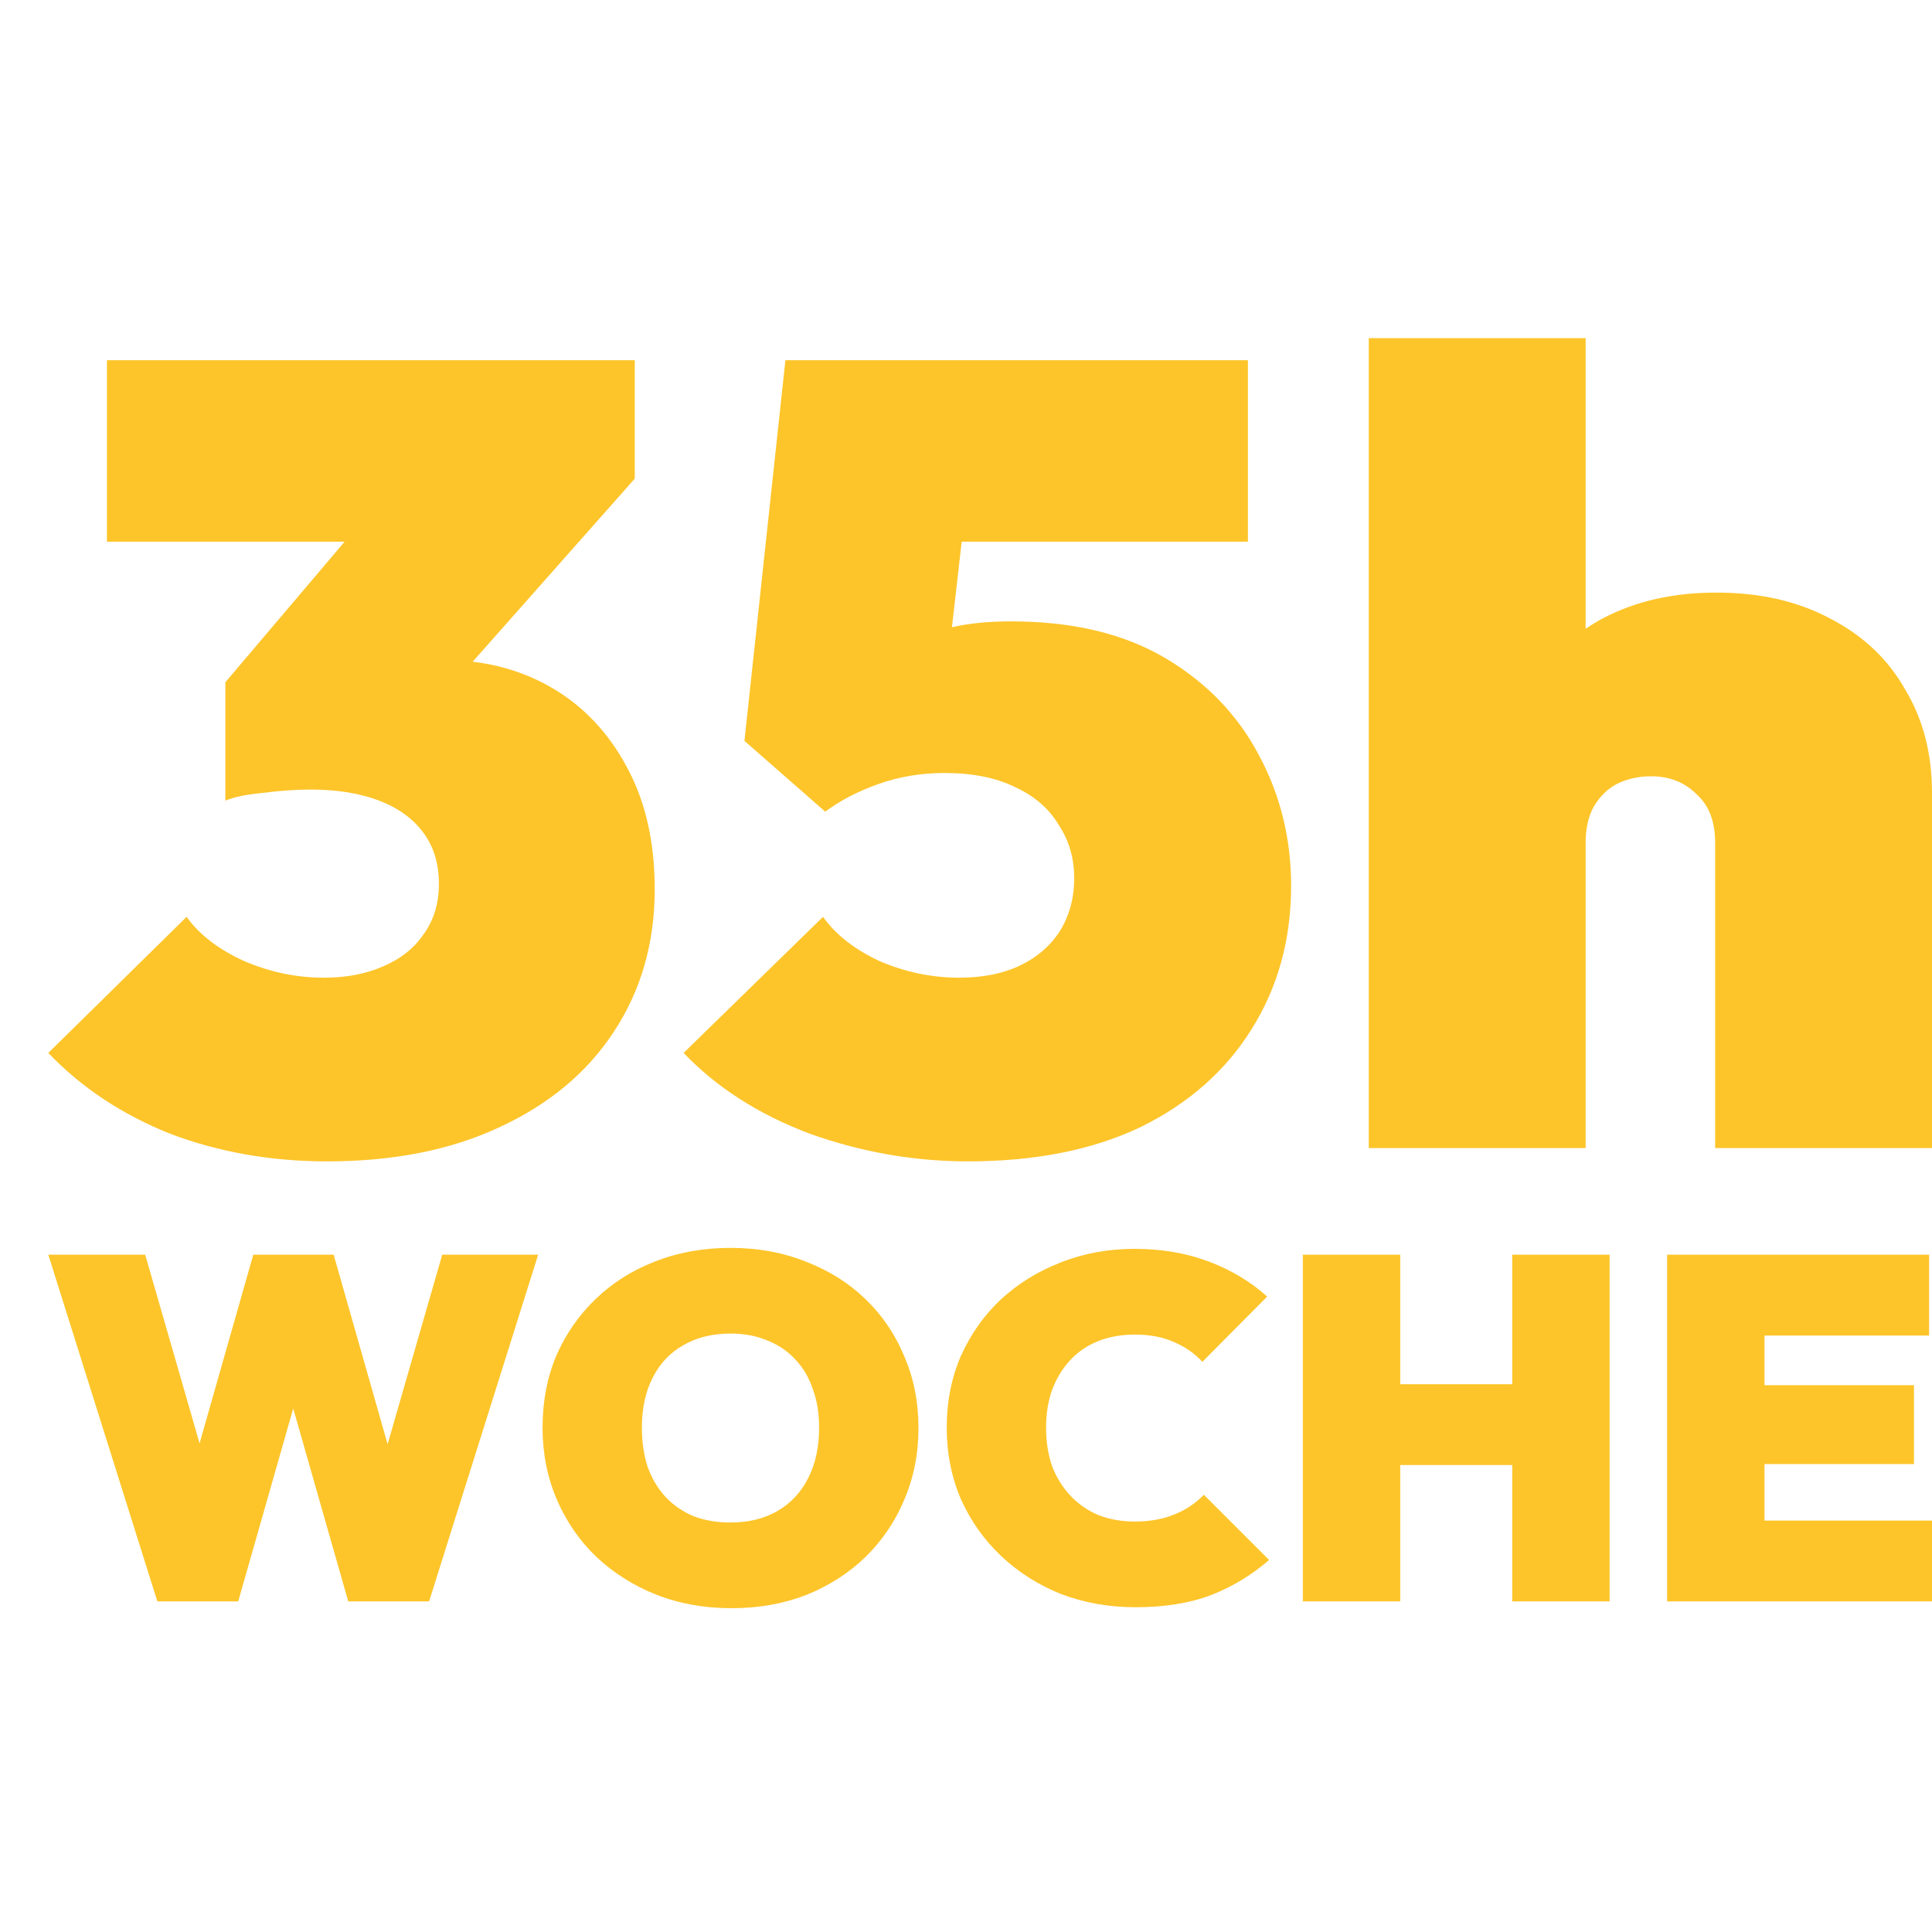
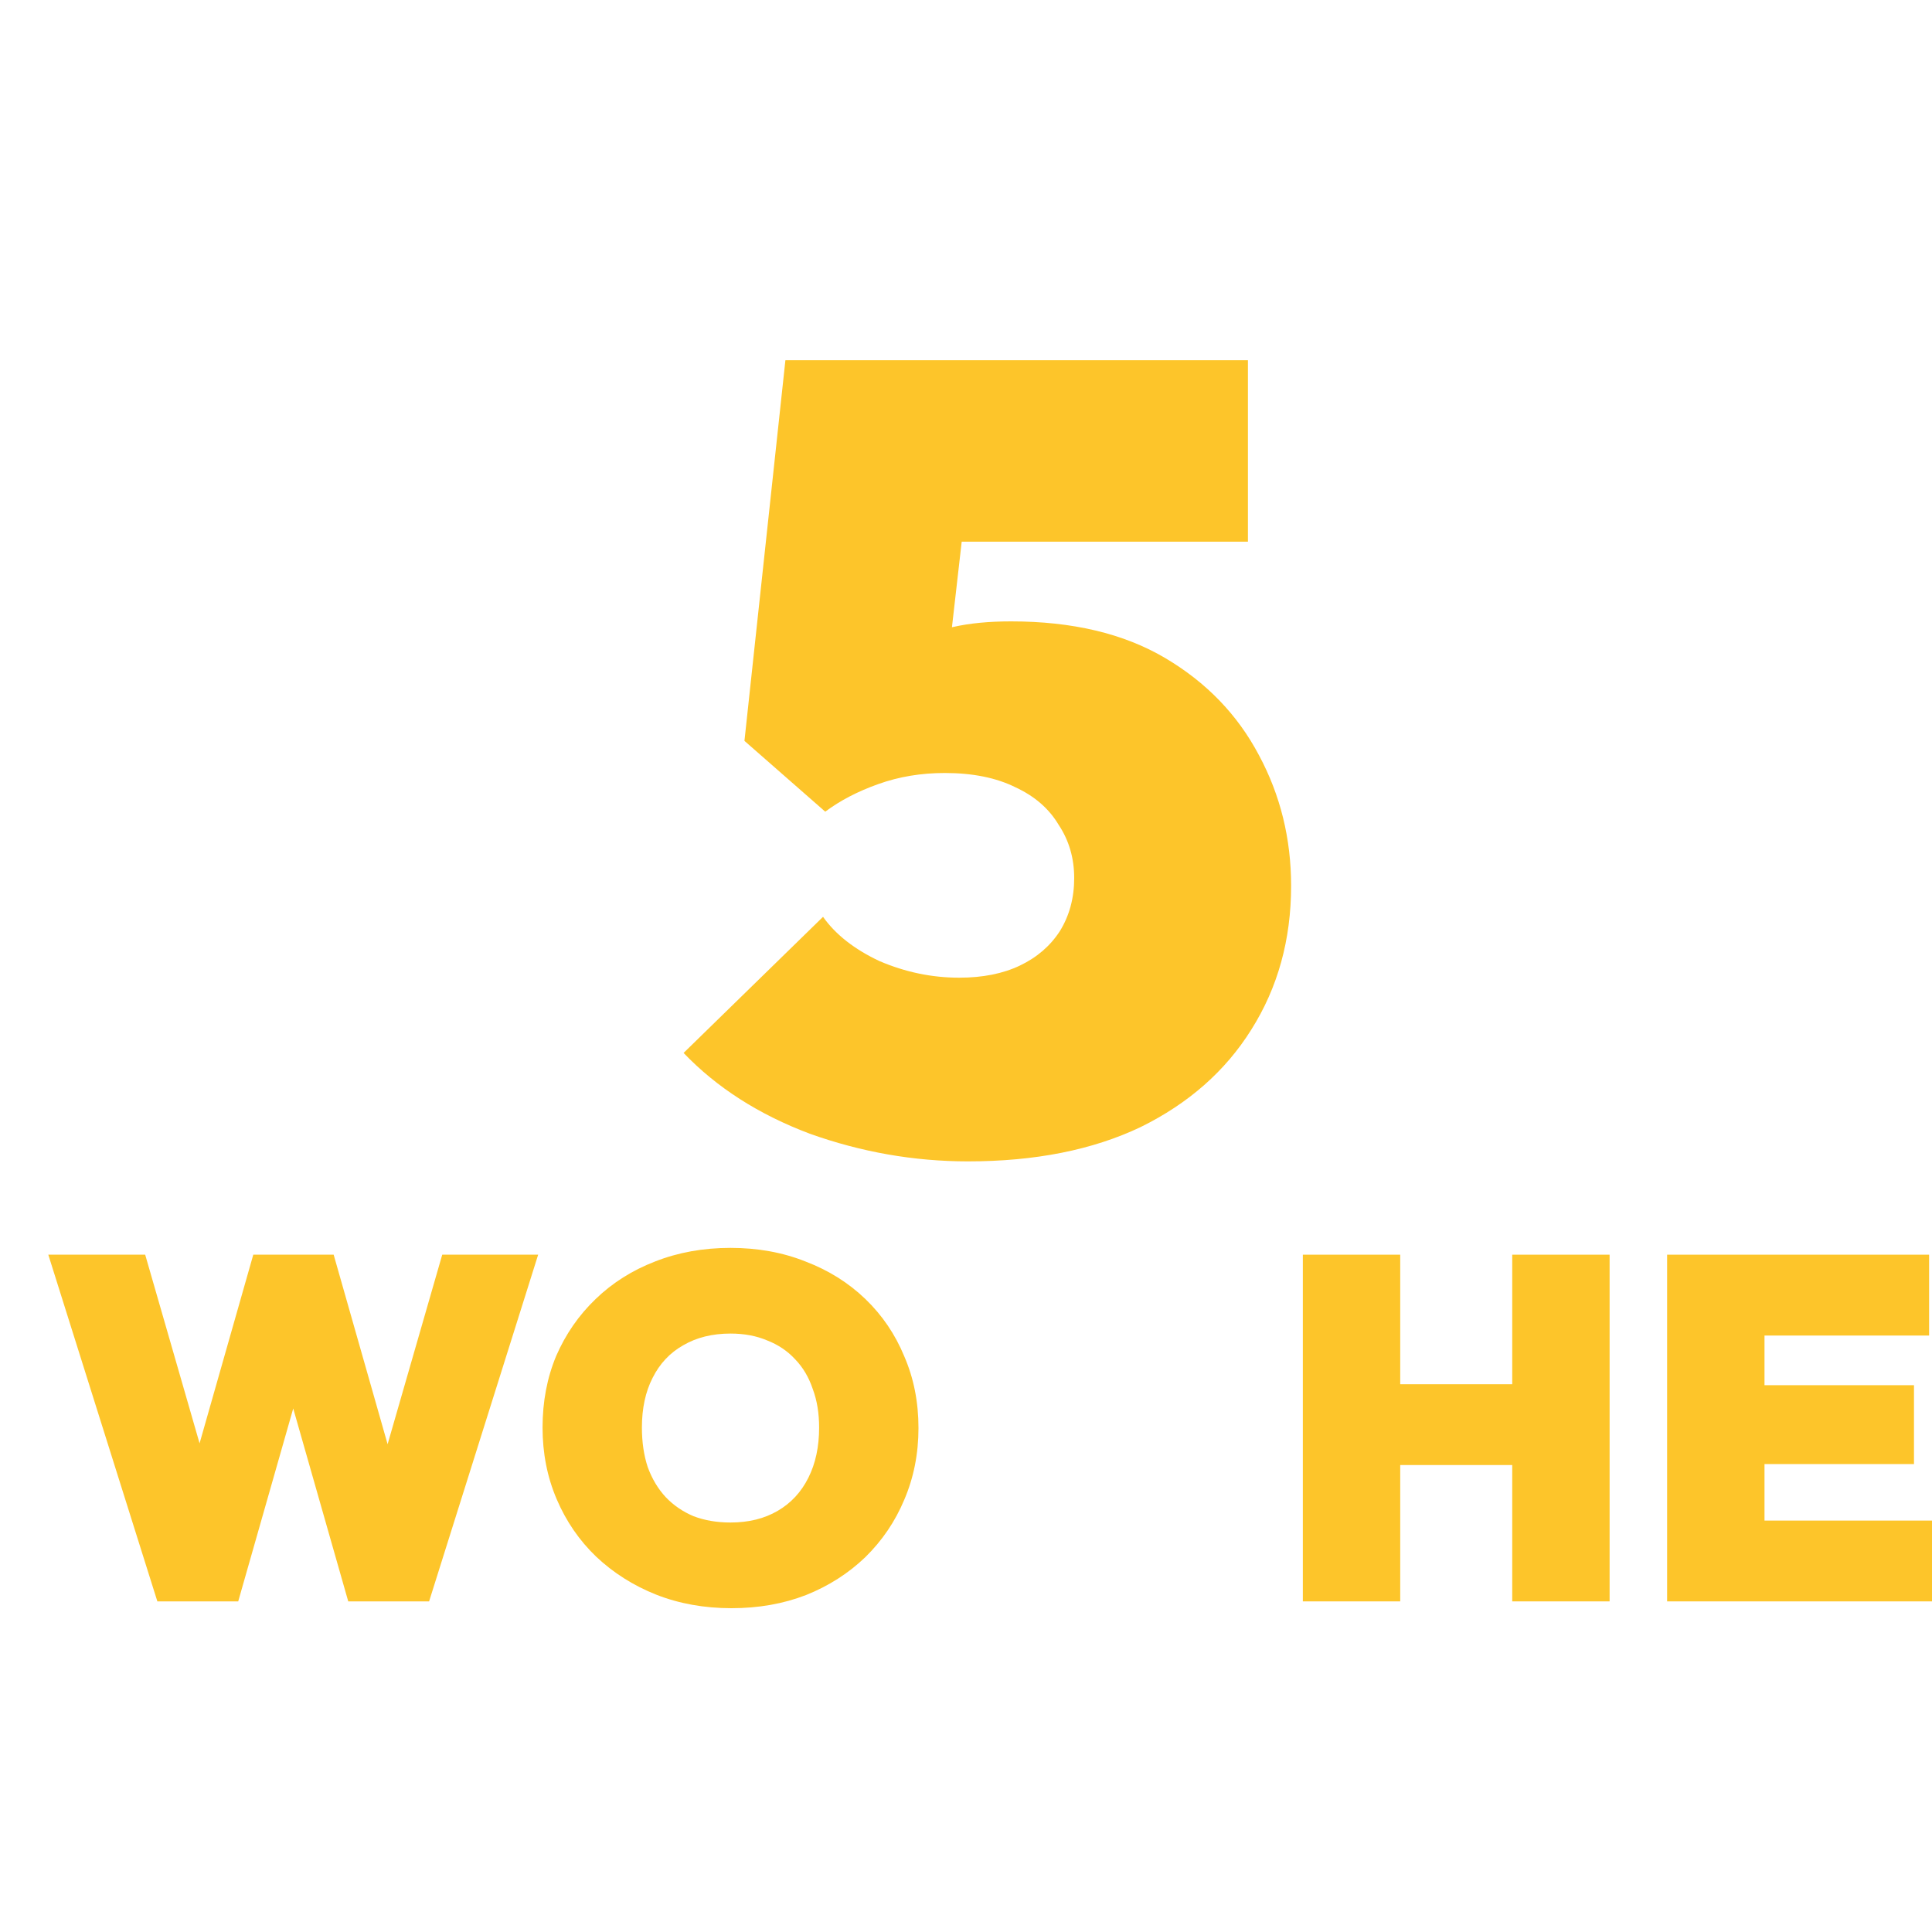
<svg xmlns="http://www.w3.org/2000/svg" width="40" height="40" viewBox="0 0 40 40" fill="none">
-   <path d="M35.51 23.77V17.447C35.51 17.004 35.38 16.668 35.12 16.439C34.876 16.195 34.563 16.072 34.181 16.072C33.921 16.072 33.684 16.126 33.471 16.233C33.272 16.34 33.112 16.5 32.99 16.714C32.883 16.912 32.829 17.157 32.829 17.447V23.77H28.339V7H32.829V13.018C32.946 12.938 33.068 12.864 33.196 12.796C33.868 12.445 34.647 12.269 35.533 12.269C36.449 12.269 37.243 12.453 37.915 12.819C38.587 13.17 39.099 13.659 39.45 14.285C39.817 14.896 40 15.607 40 16.416V23.77H35.51Z" fill="#FDC52A" />
-   <path d="M3.52 23.472C4.528 23.854 5.613 24.045 6.773 24.045C8.148 24.045 9.339 23.808 10.347 23.335C11.37 22.861 12.157 22.204 12.707 21.364C13.272 20.509 13.555 19.524 13.555 18.409C13.555 17.432 13.364 16.592 12.982 15.889C12.6 15.171 12.081 14.621 11.424 14.239C10.926 13.95 10.38 13.771 9.786 13.7L13.142 9.91V7.458H2.214V11.215H7.135L4.666 14.125V16.576C4.849 16.5 5.109 16.447 5.445 16.416C5.796 16.37 6.124 16.347 6.43 16.347C6.979 16.347 7.453 16.424 7.85 16.576C8.247 16.729 8.553 16.951 8.766 17.241C8.98 17.531 9.087 17.882 9.087 18.295C9.087 18.707 8.98 19.058 8.766 19.348C8.568 19.639 8.285 19.86 7.919 20.013C7.567 20.166 7.163 20.242 6.705 20.242C6.139 20.242 5.59 20.127 5.055 19.898C4.52 19.654 4.123 19.348 3.864 18.982L1 21.8C1.687 22.518 2.527 23.075 3.52 23.472Z" fill="#FDC52A" />
  <path d="M16.765 23.472C17.834 23.854 18.926 24.045 20.041 24.045C21.431 24.045 22.622 23.808 23.615 23.335C24.608 22.846 25.371 22.174 25.906 21.319C26.456 20.448 26.731 19.455 26.731 18.34C26.731 17.363 26.509 16.462 26.066 15.637C25.623 14.797 24.974 14.125 24.119 13.621C23.264 13.117 22.202 12.865 20.934 12.865C20.476 12.865 20.079 12.903 19.743 12.979L19.709 12.986L19.911 11.215H25.837V7.458H16.261L15.413 15.339L17.086 16.805C17.391 16.576 17.758 16.385 18.185 16.233C18.613 16.08 19.071 16.004 19.56 16.004C20.14 16.004 20.629 16.103 21.026 16.301C21.423 16.485 21.721 16.744 21.92 17.08C22.133 17.401 22.24 17.768 22.24 18.18C22.24 18.592 22.141 18.959 21.942 19.28C21.744 19.585 21.469 19.822 21.118 19.99C20.767 20.158 20.346 20.242 19.858 20.242C19.293 20.242 18.743 20.127 18.208 19.898C17.689 19.654 17.299 19.348 17.04 18.982L14.153 21.8C14.84 22.518 15.711 23.075 16.765 23.472Z" fill="#FDC52A" />
  <path fill-rule="evenodd" clip-rule="evenodd" d="M13.582 33.014C14.059 33.202 14.58 33.296 15.145 33.296C15.702 33.296 16.216 33.206 16.687 33.024C17.157 32.836 17.567 32.574 17.917 32.238C18.266 31.895 18.535 31.498 18.723 31.048C18.918 30.591 19.016 30.097 19.016 29.566C19.016 29.028 18.918 28.534 18.723 28.084C18.535 27.627 18.266 27.231 17.917 26.895C17.567 26.558 17.154 26.3 16.677 26.118C16.206 25.93 15.689 25.836 15.124 25.836C14.56 25.836 14.039 25.93 13.562 26.118C13.091 26.3 12.681 26.558 12.332 26.895C11.982 27.231 11.71 27.624 11.515 28.074C11.327 28.524 11.233 29.018 11.233 29.556C11.233 30.087 11.33 30.581 11.525 31.038C11.72 31.495 11.992 31.892 12.342 32.228C12.698 32.564 13.111 32.826 13.582 33.014ZM16.102 31.28C15.827 31.441 15.501 31.522 15.124 31.522C14.842 31.522 14.587 31.478 14.358 31.391C14.136 31.297 13.945 31.166 13.784 30.998C13.622 30.823 13.498 30.615 13.41 30.373C13.33 30.131 13.29 29.858 13.29 29.556C13.29 29.16 13.363 28.817 13.511 28.528C13.659 28.232 13.871 28.007 14.146 27.852C14.422 27.691 14.748 27.61 15.124 27.61C15.407 27.61 15.659 27.657 15.88 27.751C16.109 27.839 16.304 27.97 16.465 28.145C16.627 28.313 16.747 28.518 16.828 28.76C16.916 28.995 16.959 29.26 16.959 29.556C16.959 29.953 16.885 30.299 16.737 30.594C16.59 30.89 16.378 31.119 16.102 31.28Z" fill="#FDC52A" />
  <path d="M1 25.977L3.258 33.155H4.932L6.071 29.161L7.21 33.155H8.884L11.142 25.977H9.156L8.025 29.901L6.908 25.977H5.244L4.132 29.883L3.006 25.977H1Z" fill="#FDC52A" />
-   <path d="M23.513 33.276C22.962 33.276 22.448 33.185 21.971 33.004C21.5 32.816 21.087 32.554 20.73 32.218C20.374 31.881 20.095 31.488 19.894 31.038C19.699 30.581 19.601 30.087 19.601 29.556C19.601 29.018 19.699 28.524 19.894 28.074C20.095 27.624 20.371 27.234 20.72 26.905C21.077 26.575 21.49 26.32 21.96 26.138C22.431 25.95 22.942 25.856 23.493 25.856C24.051 25.856 24.561 25.944 25.025 26.118C25.489 26.293 25.892 26.535 26.235 26.844L24.894 28.195C24.733 28.02 24.535 27.883 24.299 27.782C24.071 27.681 23.802 27.631 23.493 27.631C23.224 27.631 22.975 27.674 22.747 27.762C22.525 27.849 22.333 27.977 22.172 28.145C22.011 28.313 21.883 28.518 21.789 28.76C21.702 28.995 21.658 29.26 21.658 29.556C21.658 29.858 21.702 30.131 21.789 30.373C21.883 30.608 22.011 30.809 22.172 30.977C22.333 31.146 22.525 31.277 22.747 31.371C22.975 31.458 23.224 31.502 23.493 31.502C23.795 31.502 24.064 31.455 24.299 31.361C24.541 31.267 24.75 31.129 24.924 30.947L26.275 32.298C25.919 32.607 25.519 32.849 25.076 33.024C24.632 33.192 24.111 33.276 23.513 33.276Z" fill="#FDC52A" />
-   <path d="M28.99 25.977H26.974V33.155H28.99V30.332H31.309V33.155H33.325V25.977H31.309V28.659H28.99V25.977Z" fill="#FDC52A" />
+   <path d="M28.99 25.977H26.974V33.155H28.99V30.332H31.309V33.155H33.325V25.977H31.309V28.659H28.99Z" fill="#FDC52A" />
  <path d="M34.516 33.155V25.977H39.94V27.651H36.532V28.679H39.627V30.312H36.532V31.482H40V33.155H34.516Z" fill="#FDC52A" />
</svg>